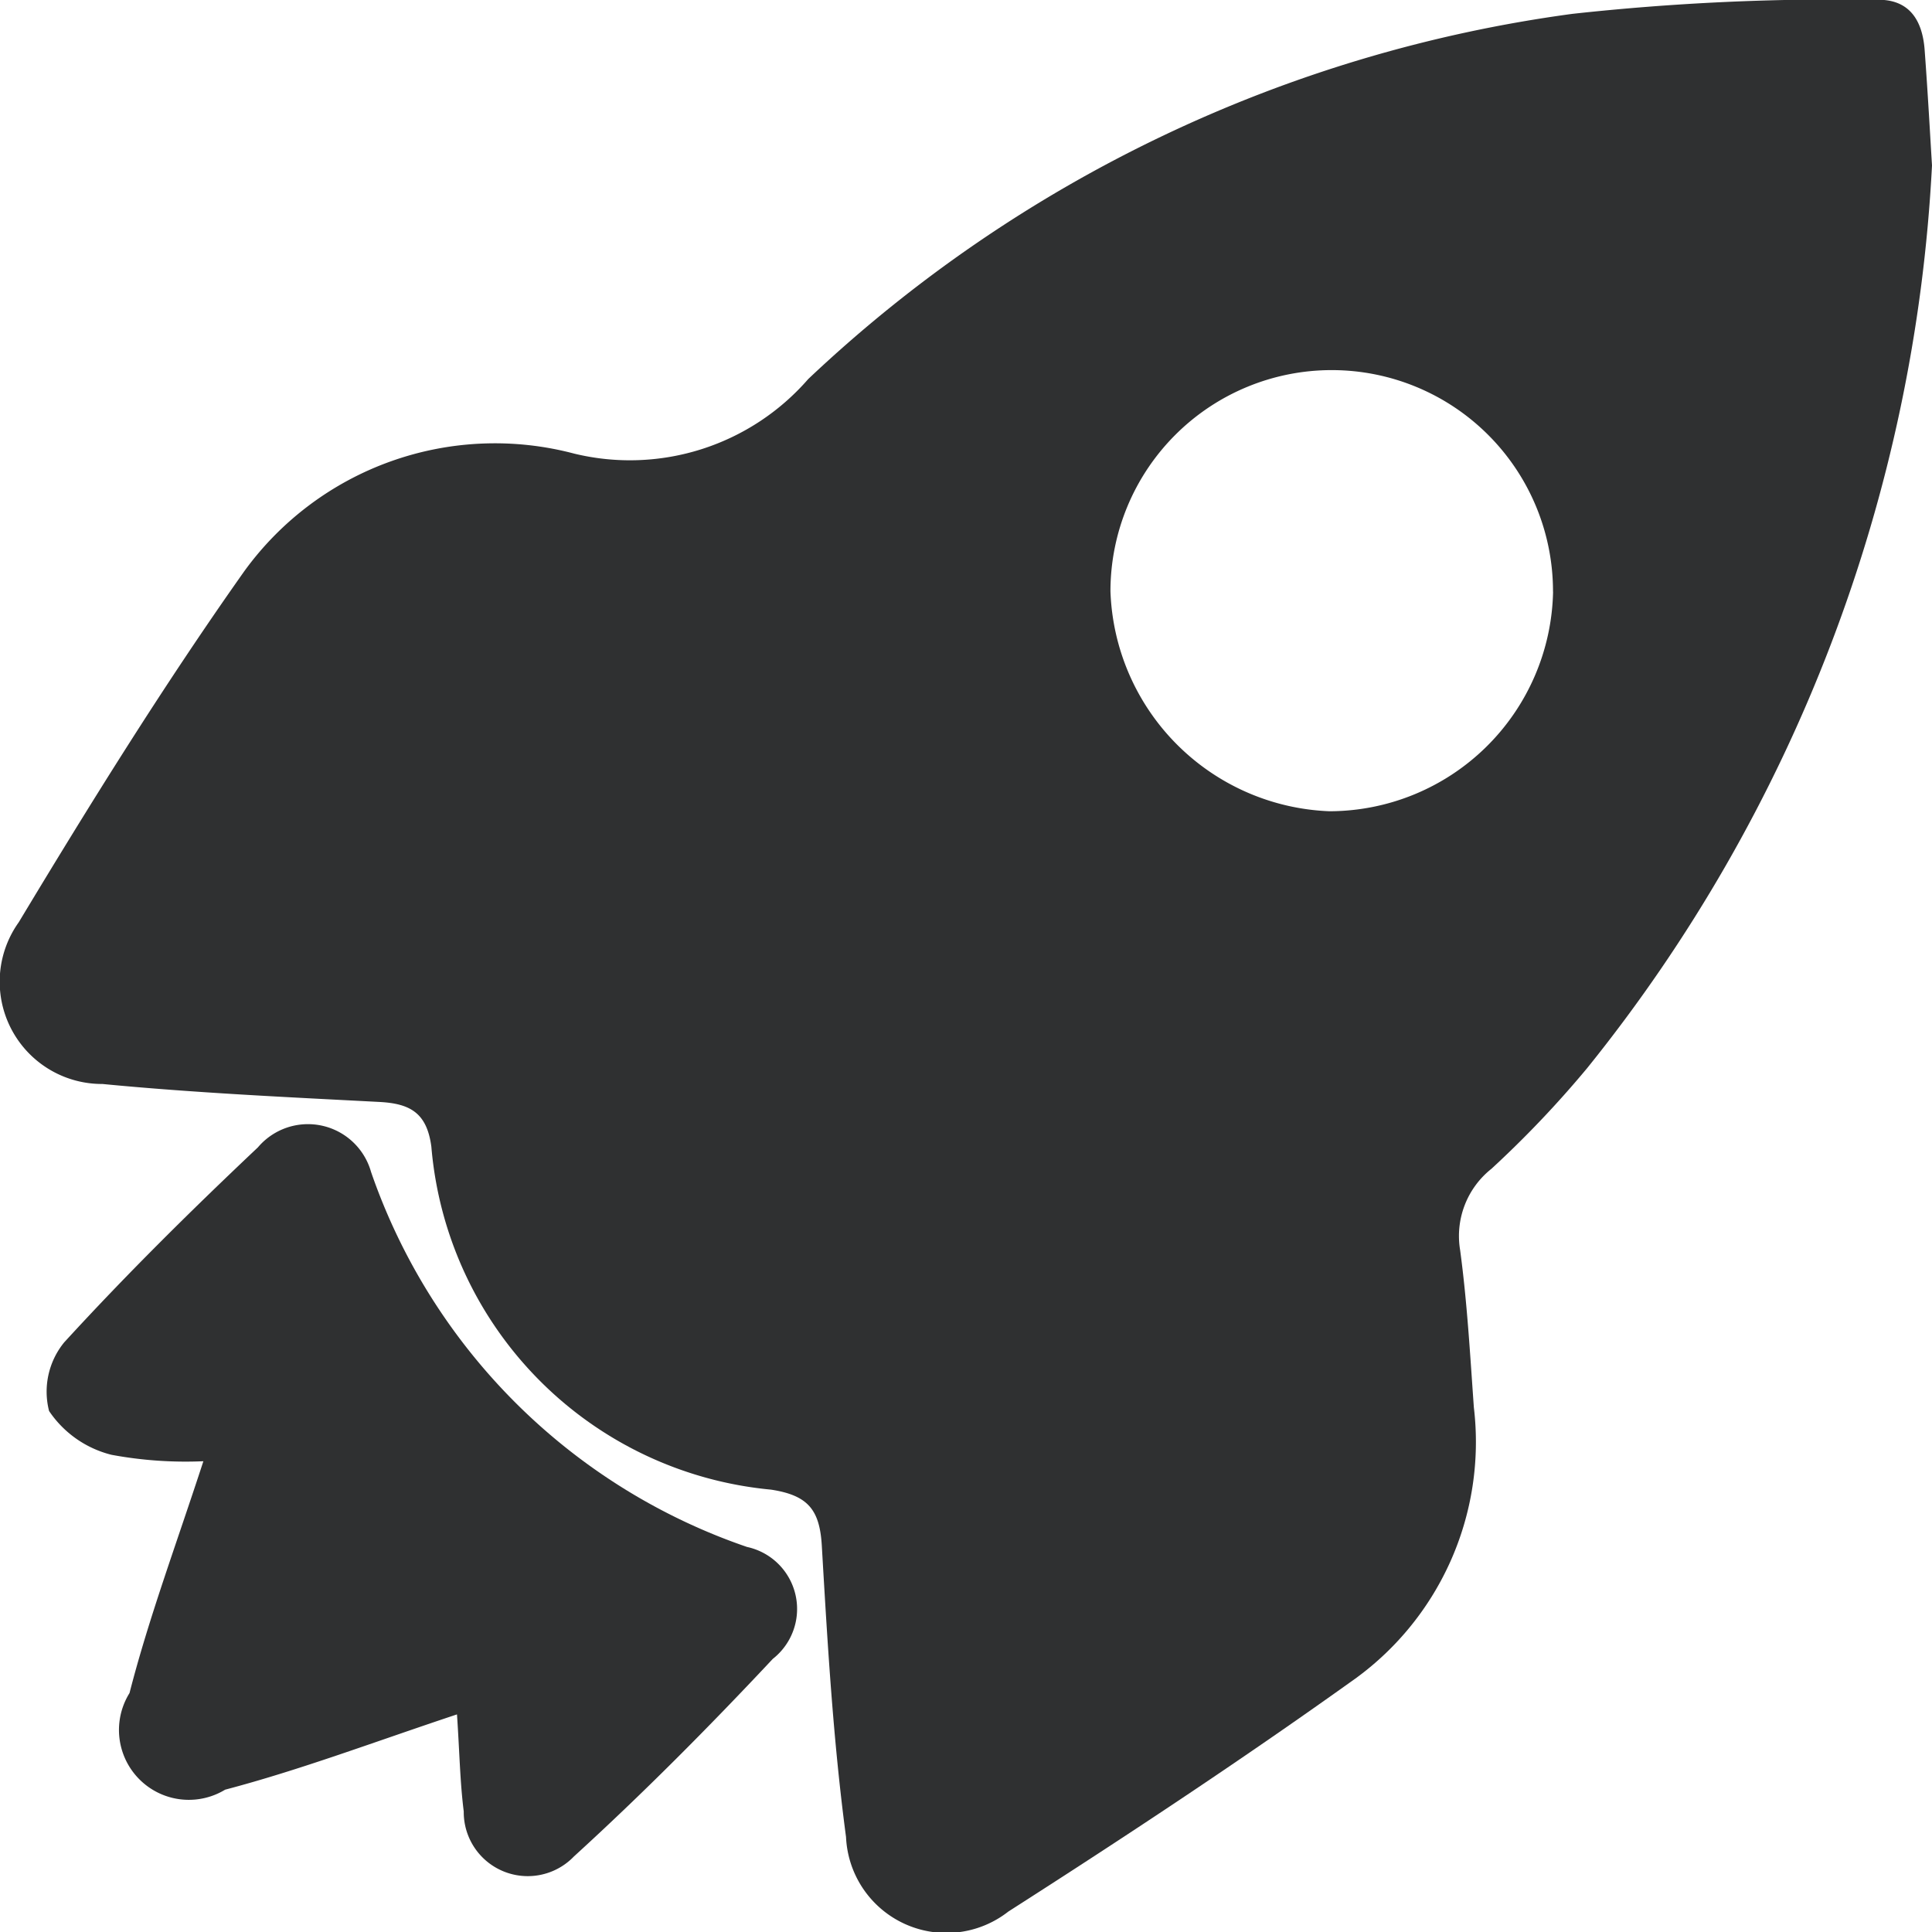
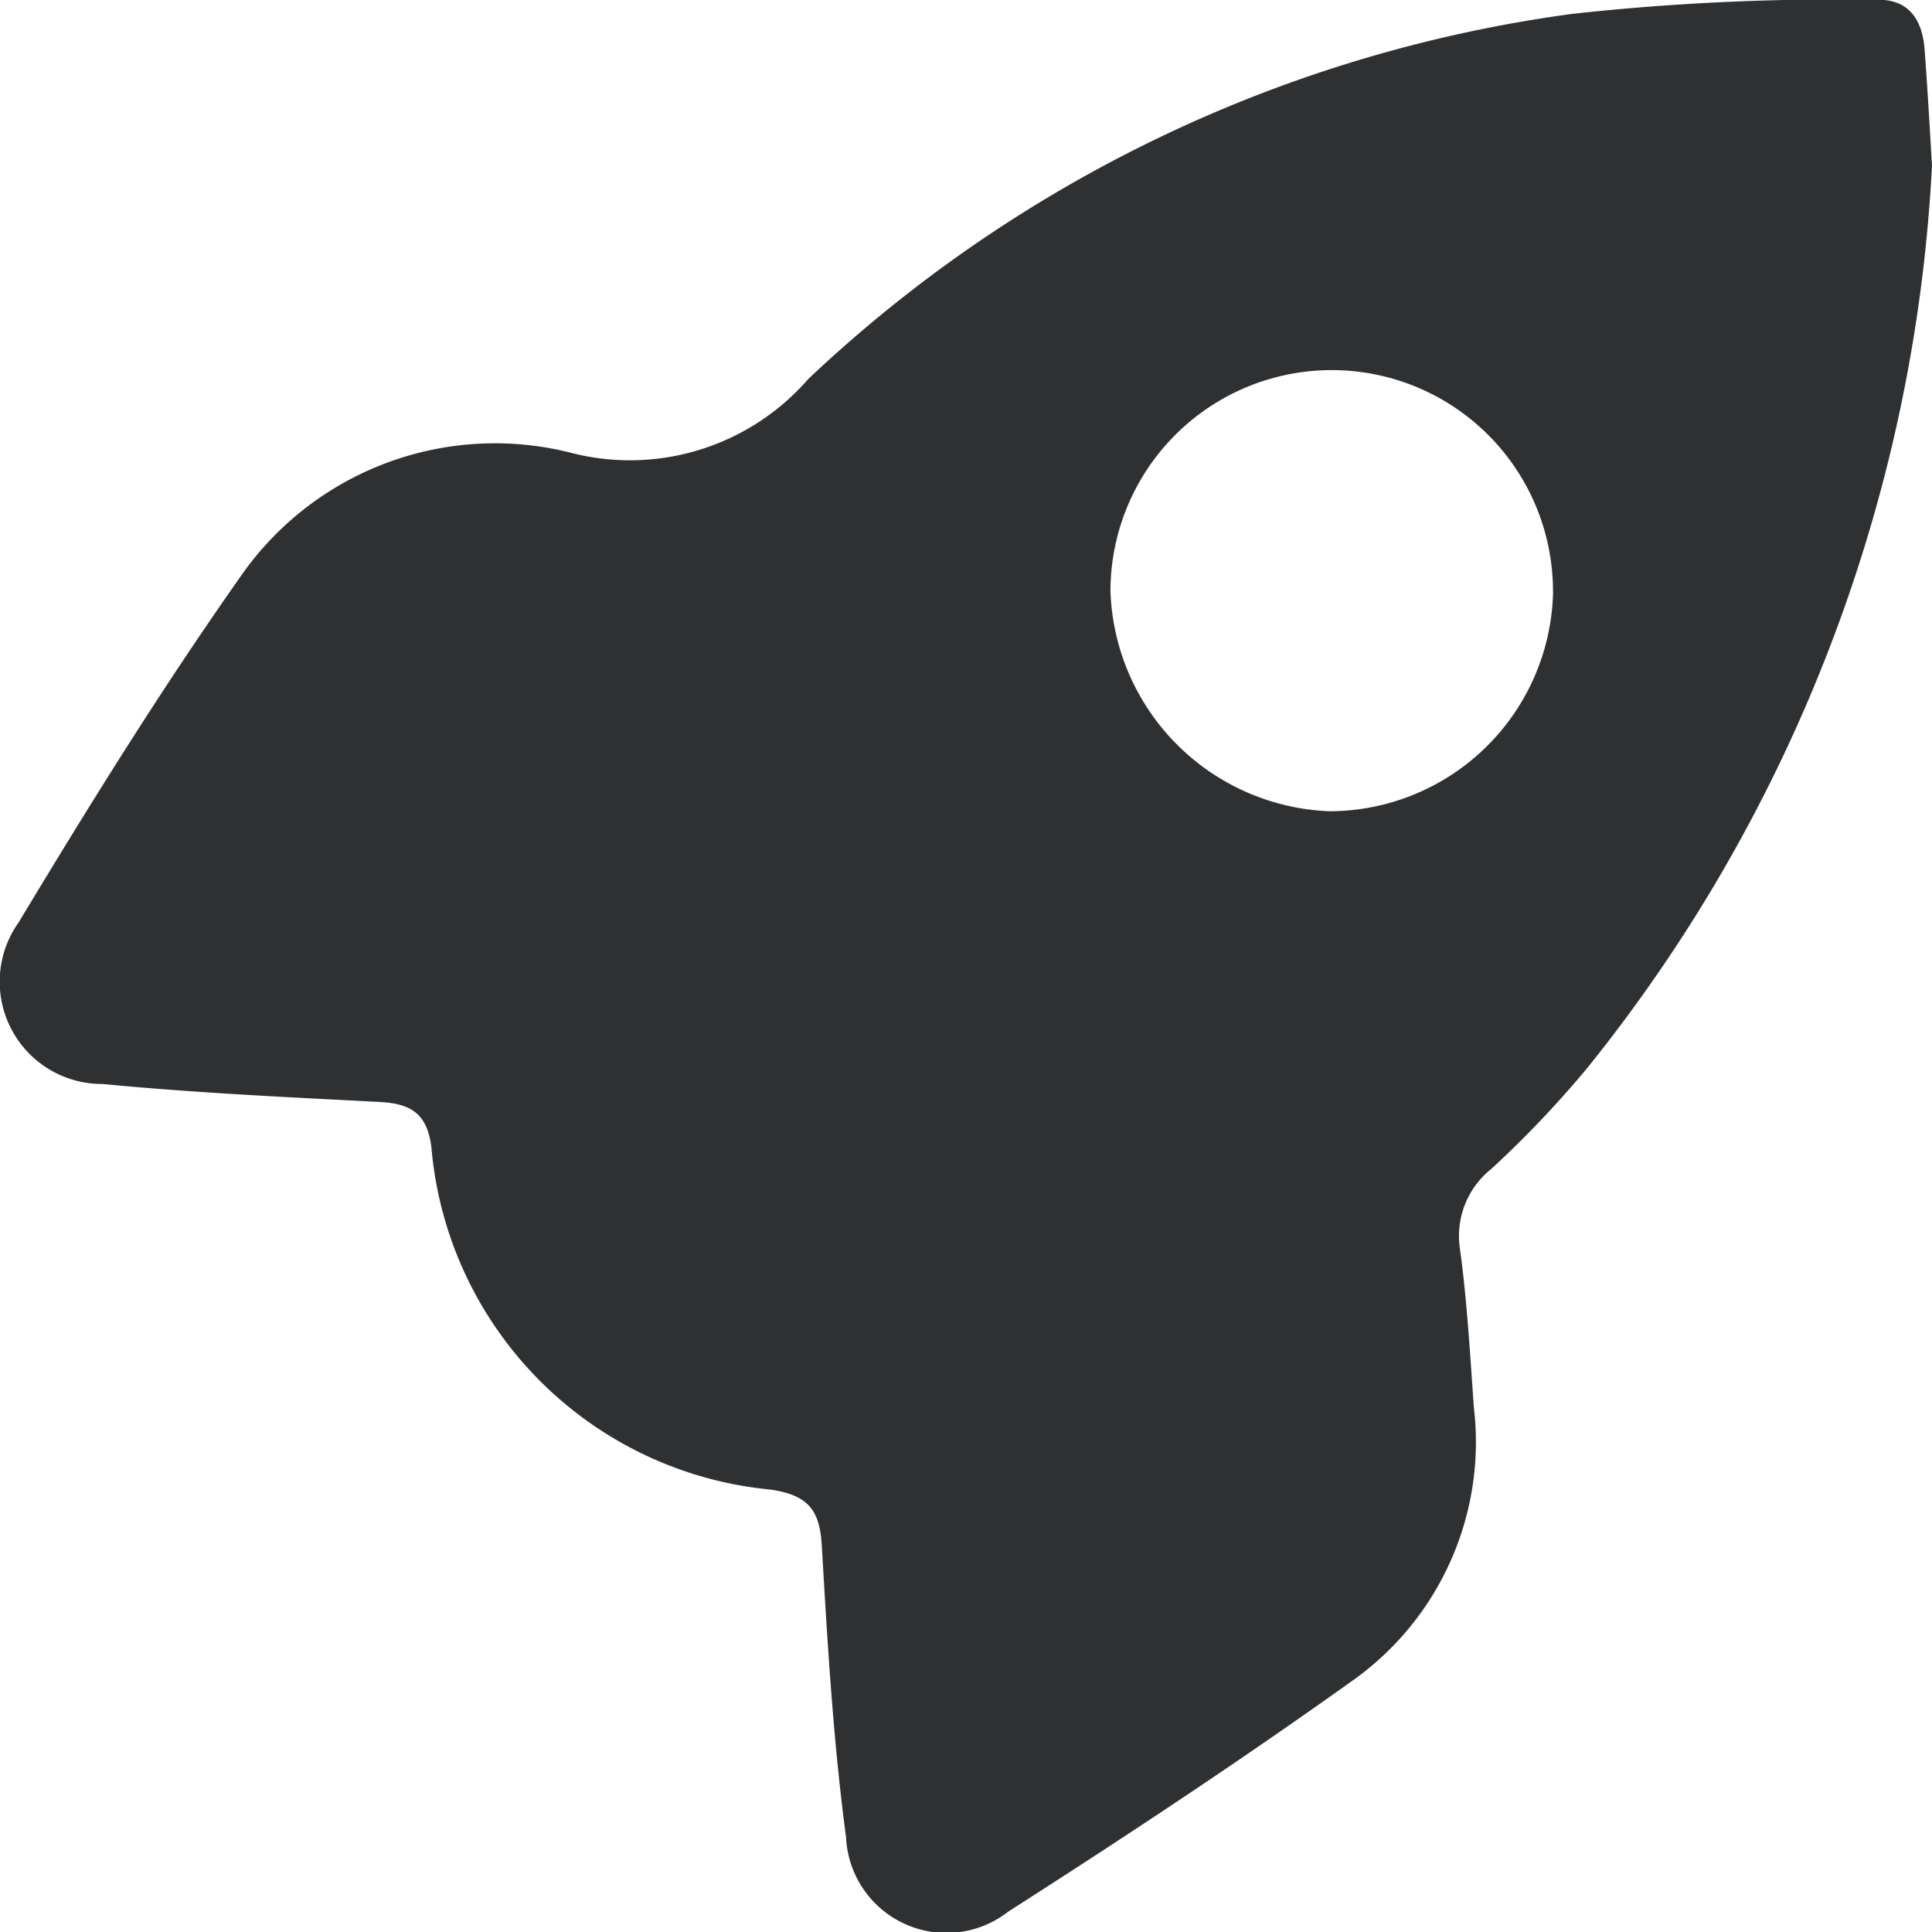
<svg xmlns="http://www.w3.org/2000/svg" width="30" height="30.001" viewBox="0 0 30 30.001">
  <g id="Group_406" data-name="Group 406" transform="translate(-821.344 -202.476)">
    <path id="Path_974" data-name="Path 974" d="M851.344,205.044a24.313,24.313,0,0,1-5.354,14.017,16.234,16.234,0,0,1-1.487,1.564,1.332,1.332,0,0,0-.486,1.264c.109.809.155,1.626.213,2.441a4.541,4.541,0,0,1-1.916,4.265c-1.735,1.239-3.517,2.415-5.313,3.564A1.56,1.56,0,0,1,834.481,231c-.2-1.5-.288-3.013-.376-4.523-.033-.559-.215-.782-.789-.87a5.84,5.84,0,0,1-5.274-5.326c-.07-.53-.336-.669-.807-.694-1.435-.075-2.872-.141-4.3-.279a1.588,1.588,0,0,1-1.3-2.511c1.113-1.849,2.255-3.687,3.5-5.448a4.807,4.807,0,0,1,5.126-1.829,3.669,3.669,0,0,0,3.633-1.158,21.434,21.434,0,0,1,11.867-5.671,37.448,37.448,0,0,1,4.71-.218c.516-.019.721.311.758.768C851.281,203.937,851.318,204.63,851.344,205.044Zm-5.885,6.62a3.436,3.436,0,1,0-6.872-.01,3.54,3.54,0,0,0,3.4,3.419A3.479,3.479,0,0,0,845.46,211.664Z" transform="translate(0)" fill="#2f3031" />
-     <path id="Path_975" data-name="Path 975" d="M831.829,347.6c-1.289.429-2.427.86-3.6,1.169a1.085,1.085,0,0,1-1.485-1.5c.3-1.169.726-2.308,1.147-3.6a6.3,6.3,0,0,1-1.427-.1,1.65,1.65,0,0,1-.969-.68,1.21,1.21,0,0,1,.234-1.065c.96-1.049,1.973-2.051,3.008-3.028a1.018,1.018,0,0,1,1.758.382A9.392,9.392,0,0,0,836.333,345a.985.985,0,0,1,.4,1.738c-.992,1.059-2.017,2.091-3.089,3.069a.994.994,0,0,1-1.71-.7C831.876,348.648,831.869,348.187,831.829,347.6Z" transform="translate(-3.389 -118.503)" fill="#2f3031" />
  </g>
</svg>